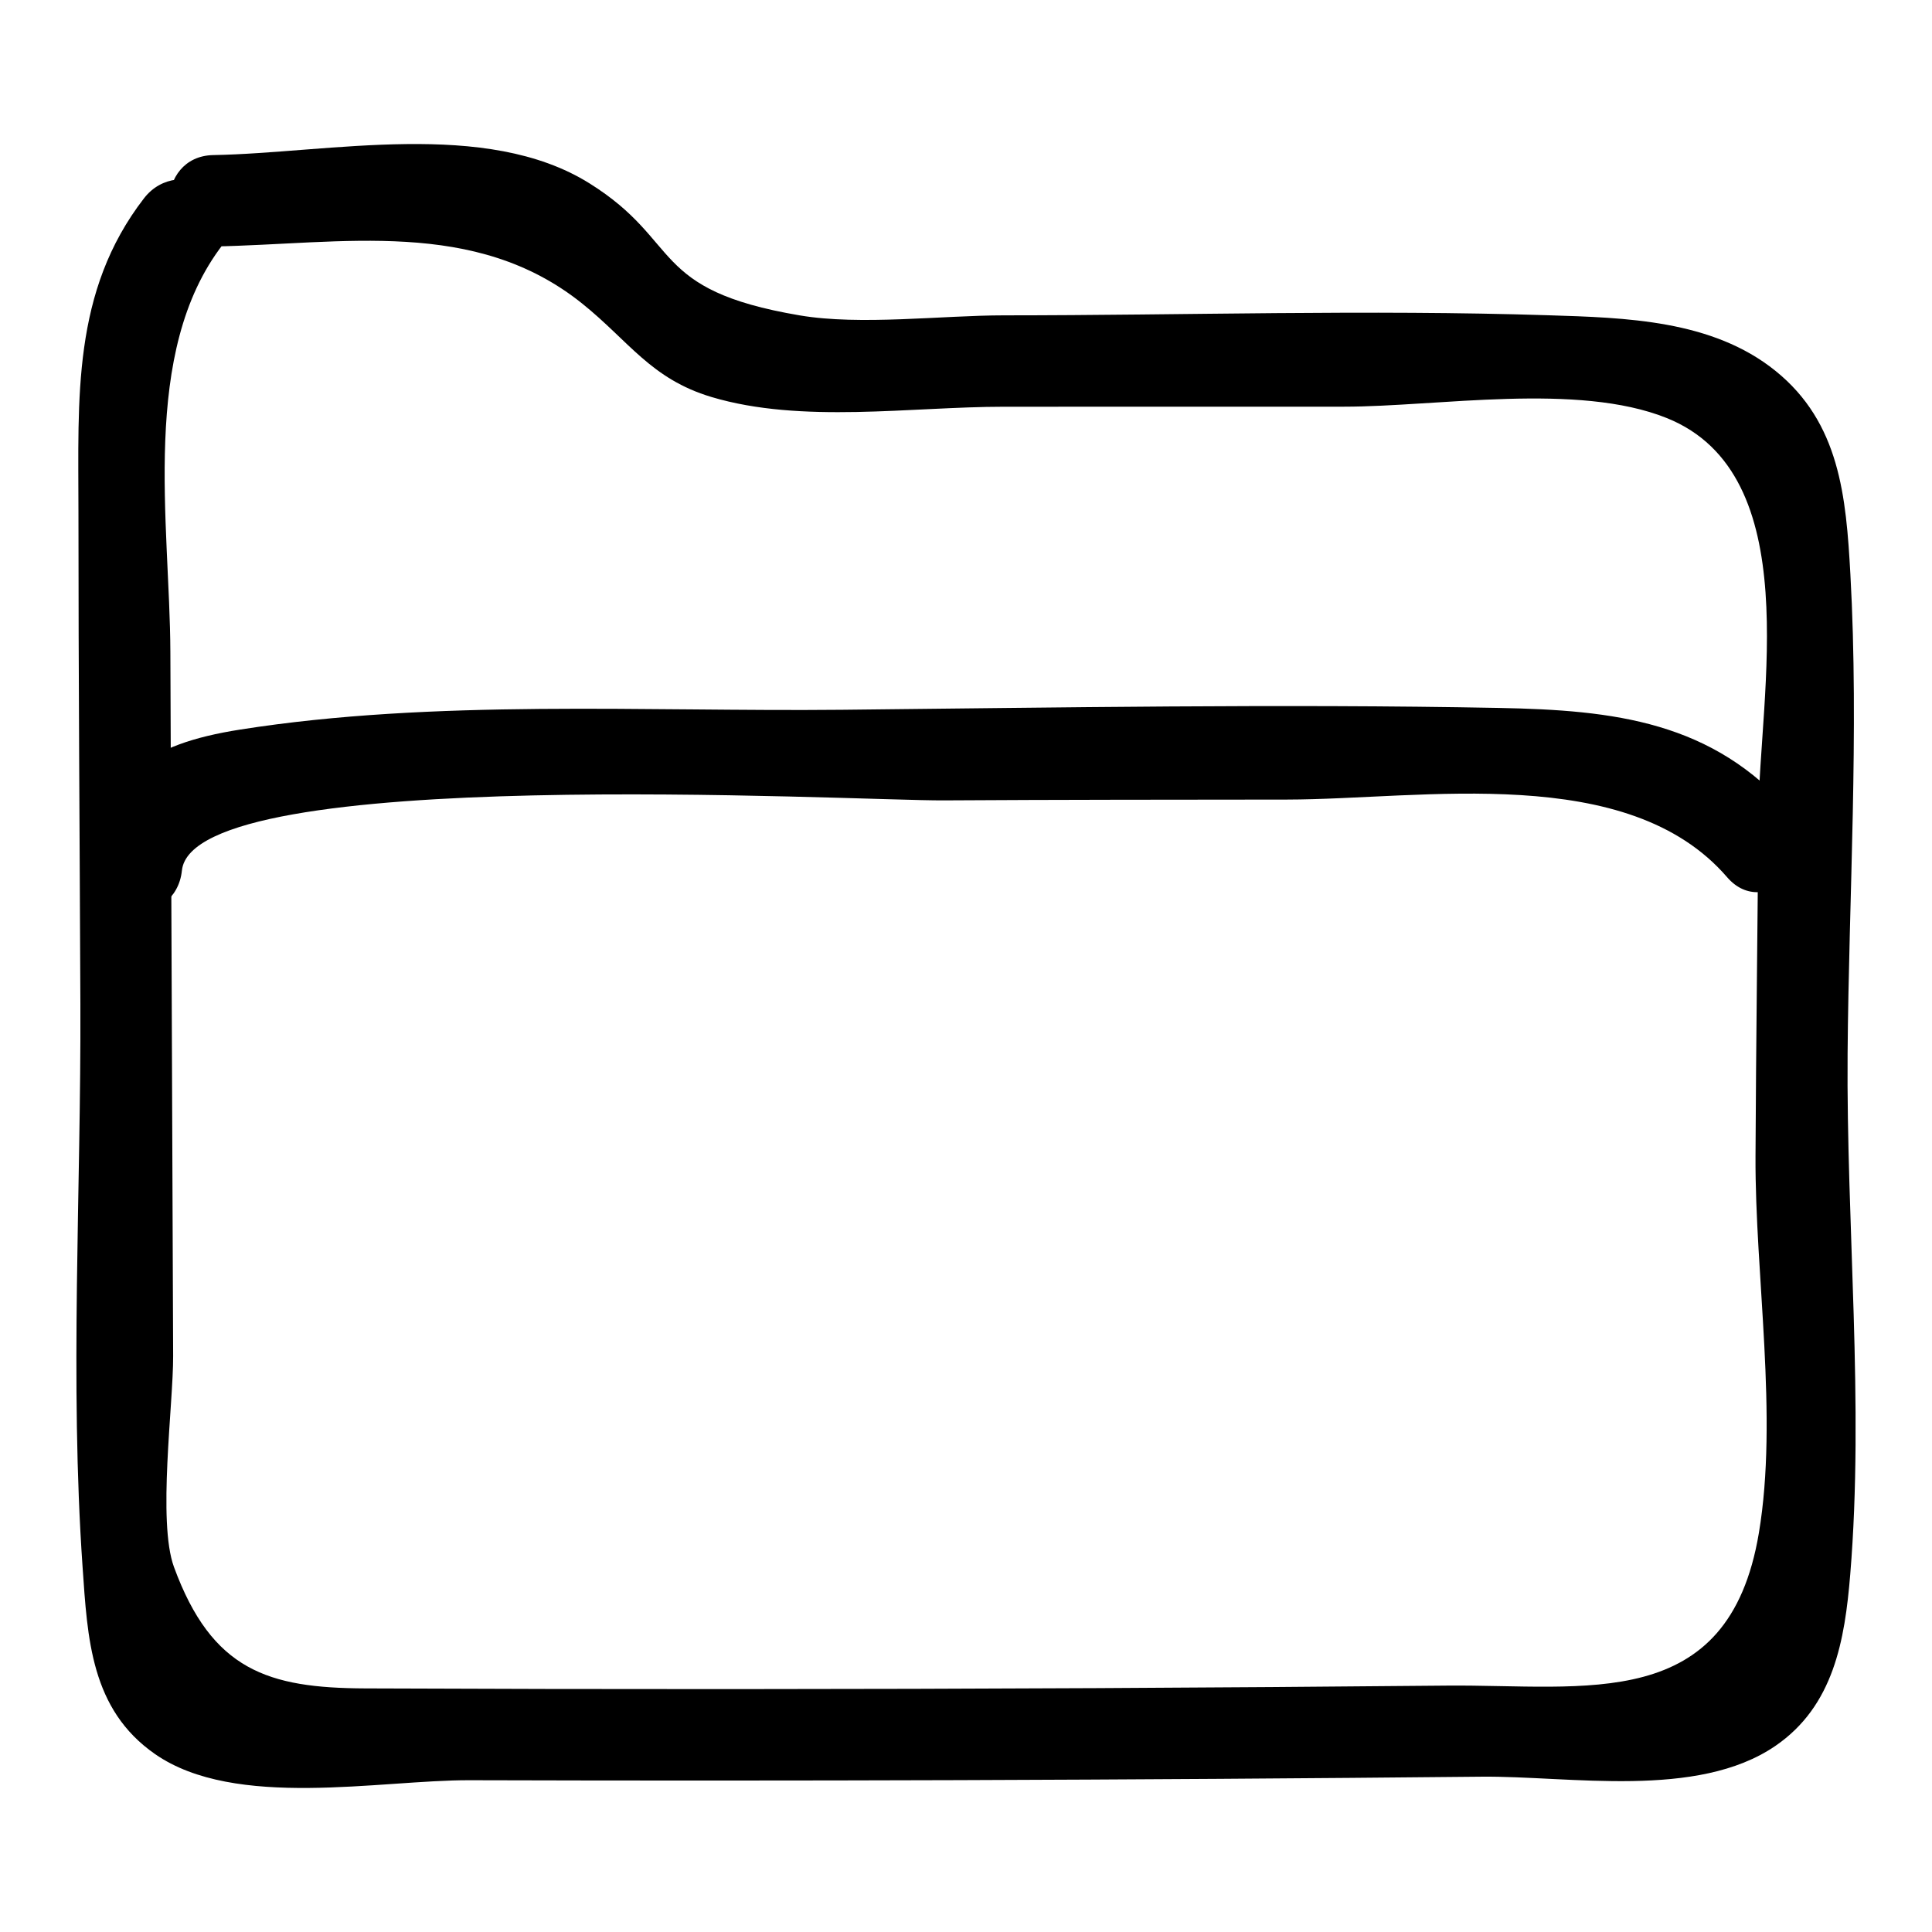
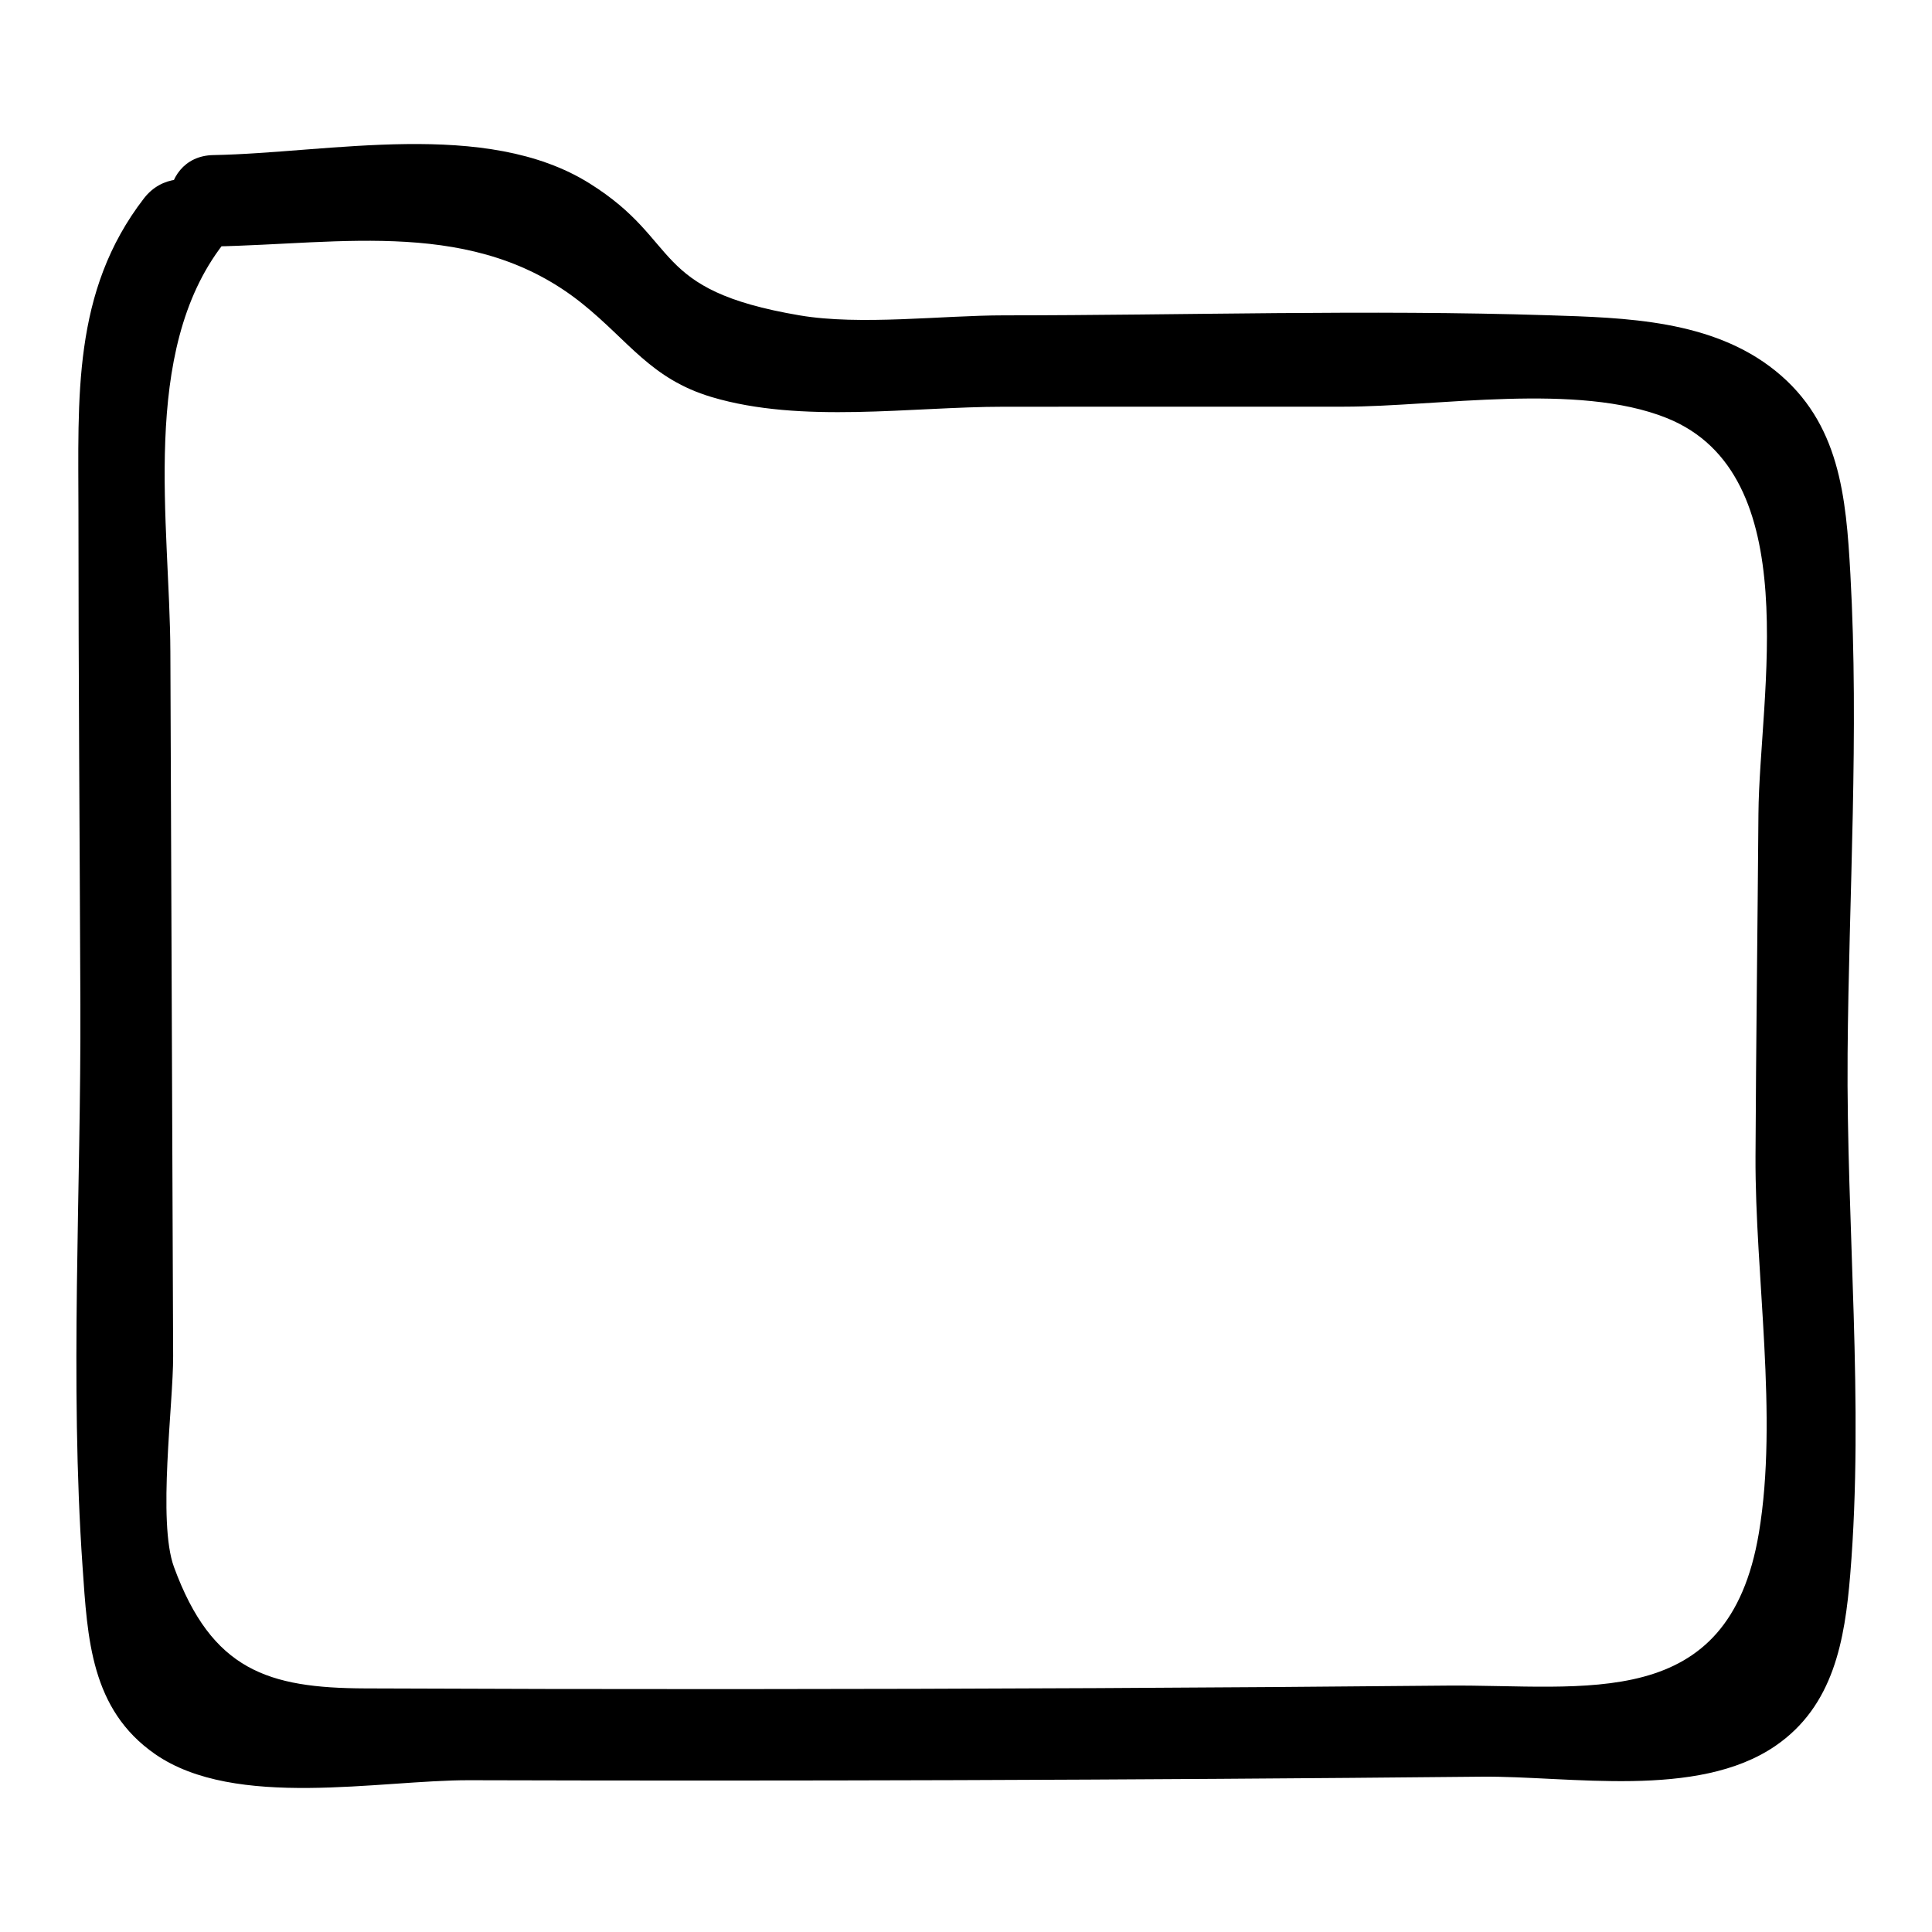
<svg xmlns="http://www.w3.org/2000/svg" fill="#000000" width="800px" height="800px" version="1.1" viewBox="144 144 512 512">
  <g>
    <path d="m200.54 209.32c34.27-0.621 69.332-7.68 97.754 15.133 12.379 9.934 18.207 19.957 34.258 24.758 23.887 7.141 52.848 2.582 77.492 2.578 30.062-0.004 60.125-0.008 90.188-0.016 24.801-0.004 61.805-6.492 85.465 3.008 37.176 14.926 24.547 73.383 24.309 104.91-0.23 30.254-0.637 60.504-0.777 90.758-0.148 31.473 6.066 68.914 0.891 99.812-8.039 48.008-45.895 40.098-82.734 40.441-30.824 0.289-61.648 0.516-92.473 0.668-64.73 0.324-129.46 0.348-194.2 0.074-25.594-0.109-40.551-4.723-50.609-32.172-4.406-12.02-0.168-43.062-0.219-55.941-0.121-31.078-0.242-62.16-0.367-93.238-0.121-31.078-0.242-62.16-0.367-93.238-0.125-34.09-8.121-79.52 13.922-108.07 9.52-12.328-11.512-24.402-20.914-12.227-19.121 24.762-17.367 52.965-17.367 83.004-0.004 43.512 0.34 87.023 0.512 130.54 0.191 49.359-2.84 99.949 0.582 149.18 1.312 18.855 2.137 37.711 19.207 49.57 21.25 14.766 59.531 6.856 83.367 6.926 43.156 0.125 86.312 0.117 129.46-0.023 46.238-0.152 92.477-0.457 138.71-0.914 23.348-0.23 57.129 6.039 77.863-8.156 15.48-10.598 18.41-28.055 19.84-45.438 3.719-45.172-1.059-92.598-0.699-138.02 0.336-42.074 3.074-85.016 0.738-127.06-1.141-20.531-2.789-40.145-19.883-53.91-16.773-13.508-39.723-14.055-60.148-14.707-47.988-1.539-96.289 0.016-144.3 0.023-16.344 0.004-38.02 2.738-54.113 0.008-40.059-6.793-30.945-19.5-55.68-34.973-27.547-17.23-68.887-8.062-99.715-7.508-15.562 0.281-15.613 24.504 0.004 24.223z" />
-     <path d="m192.21 374.7c2.91-28.449 178.05-18.441 201.93-18.59 30.305-0.188 60.605-0.18 90.91-0.215 36.09-0.043 90.316-9.969 116.65 20.57 10.195 11.824 27.266-5.371 17.129-17.129-20.871-24.199-47.059-27.145-77.652-27.727-57.969-1.105-116.14-0.094-174.11 0.492-52.125 0.523-107.93-2.879-159.5 5.258-24.414 3.852-37.012 12.281-39.578 37.34-1.586 15.492 22.645 15.379 24.219 0z" />
  </g>
</svg>